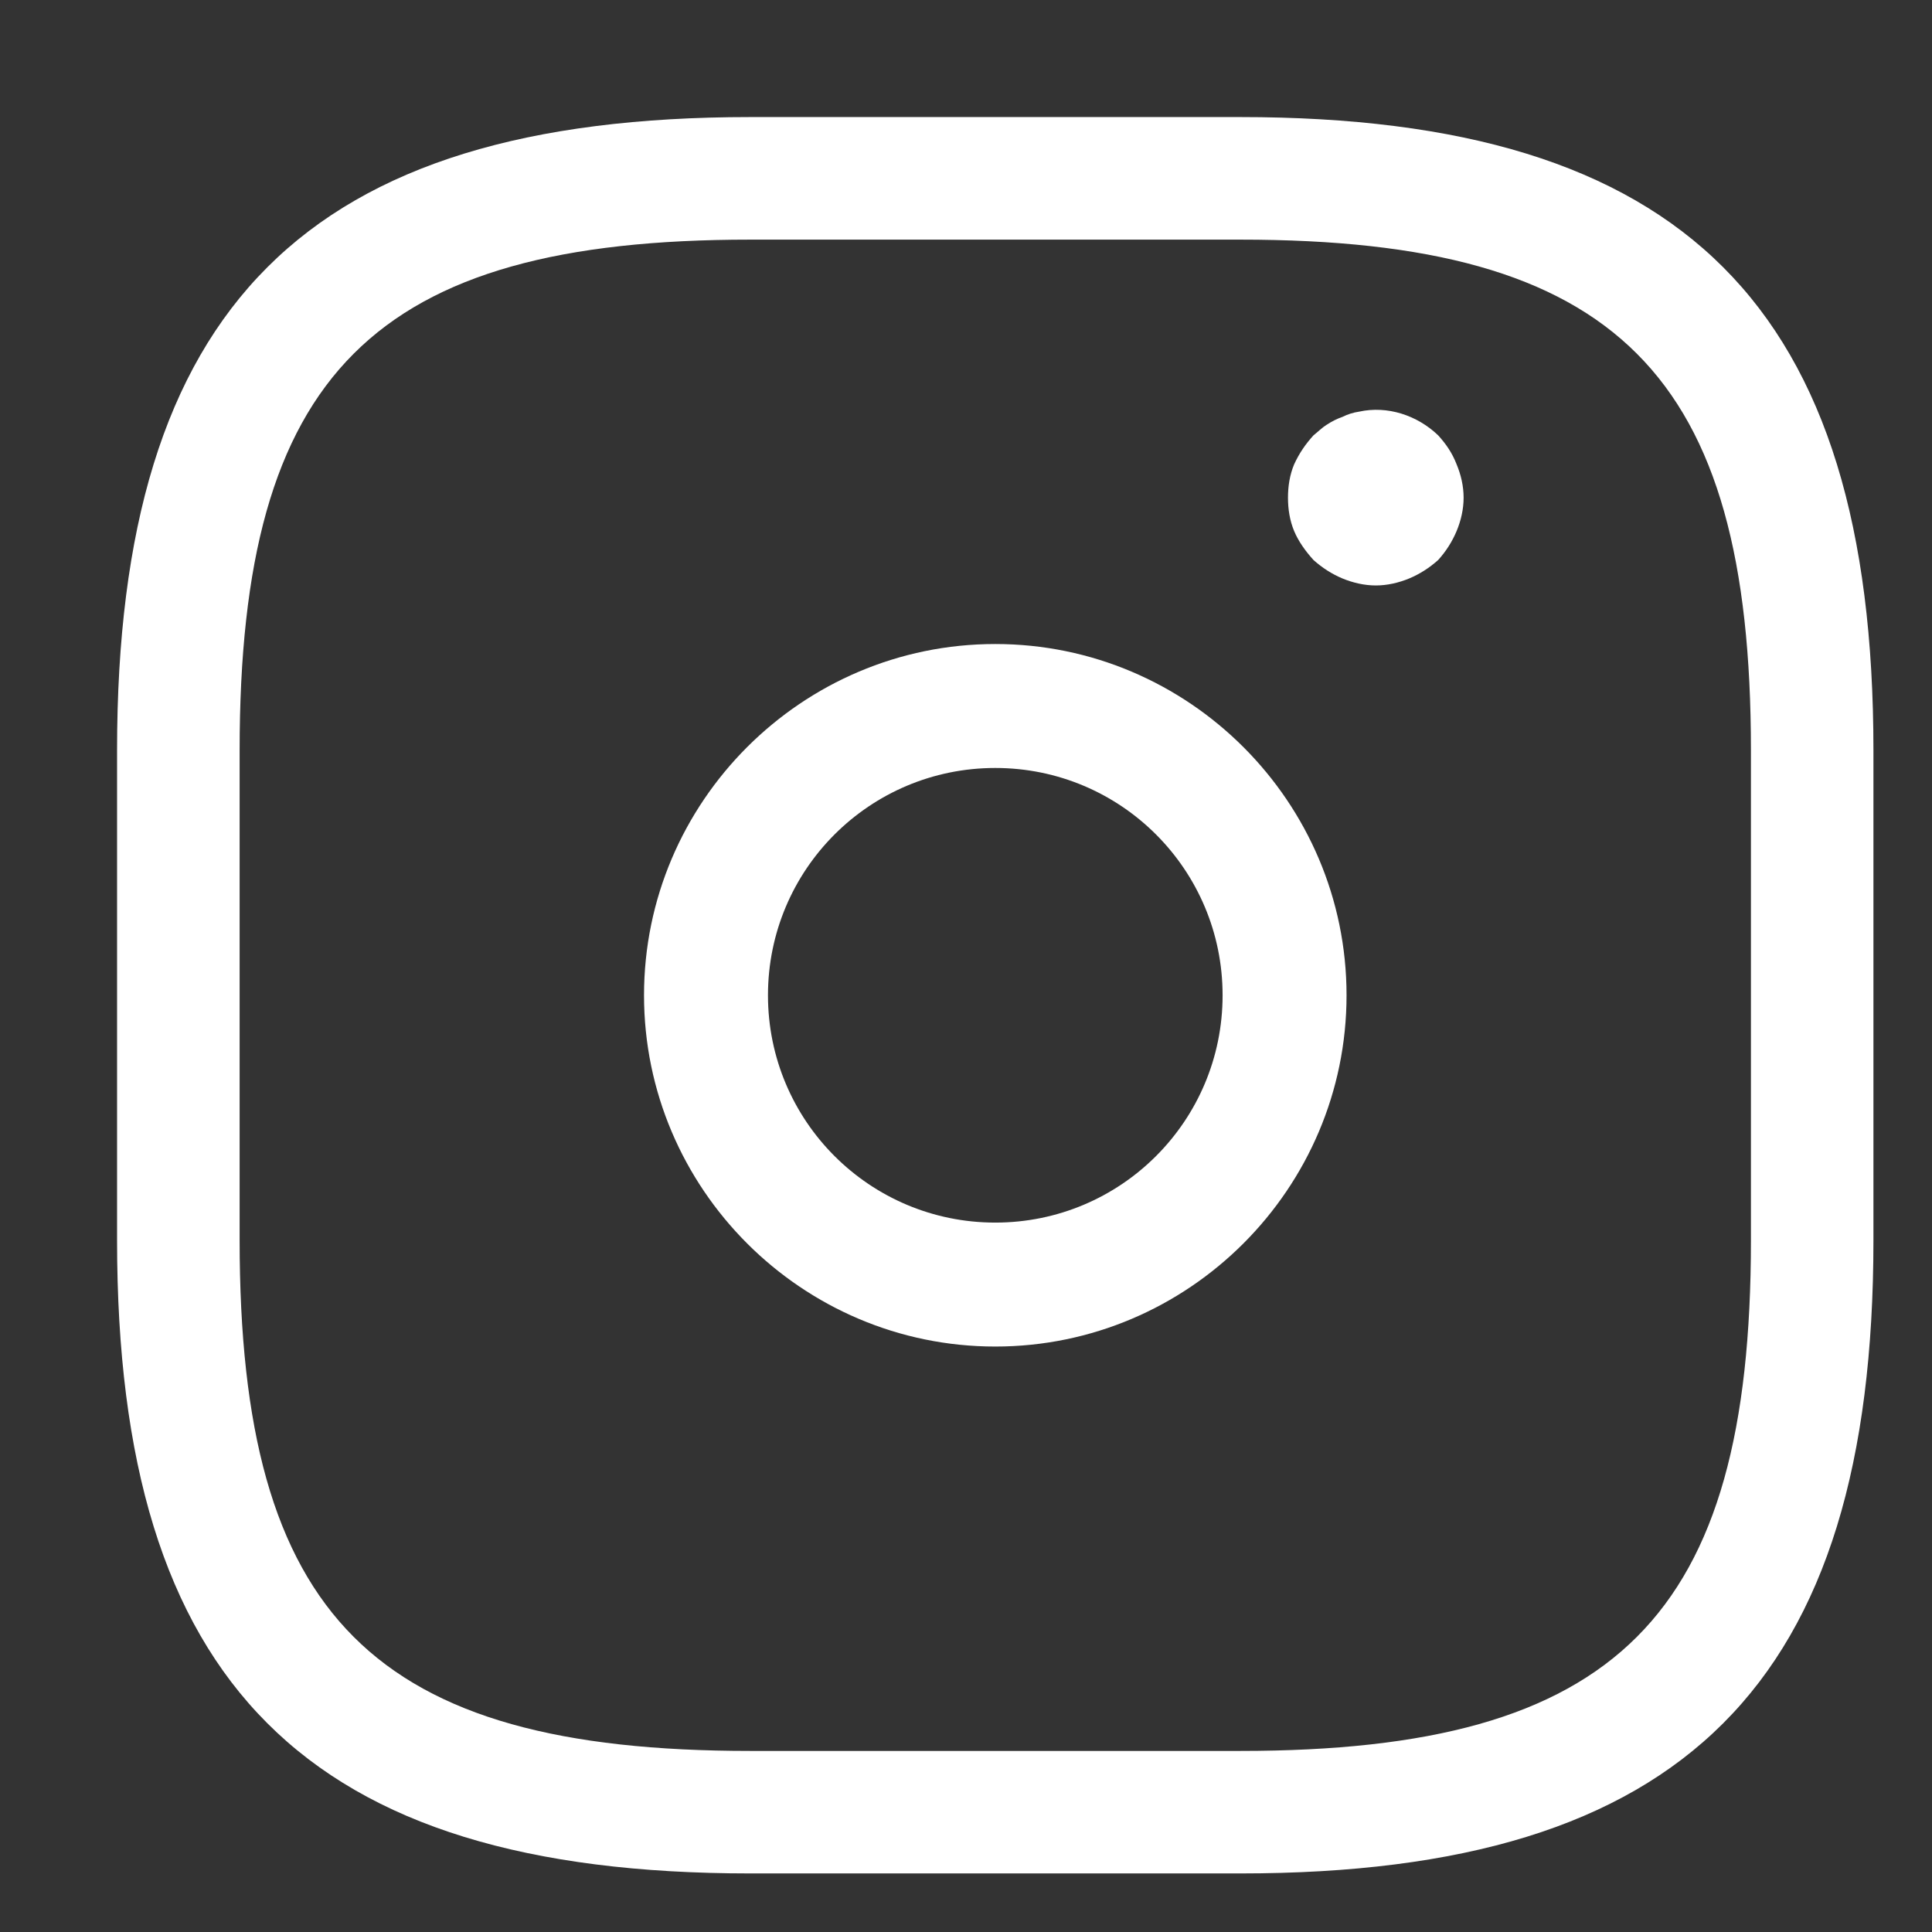
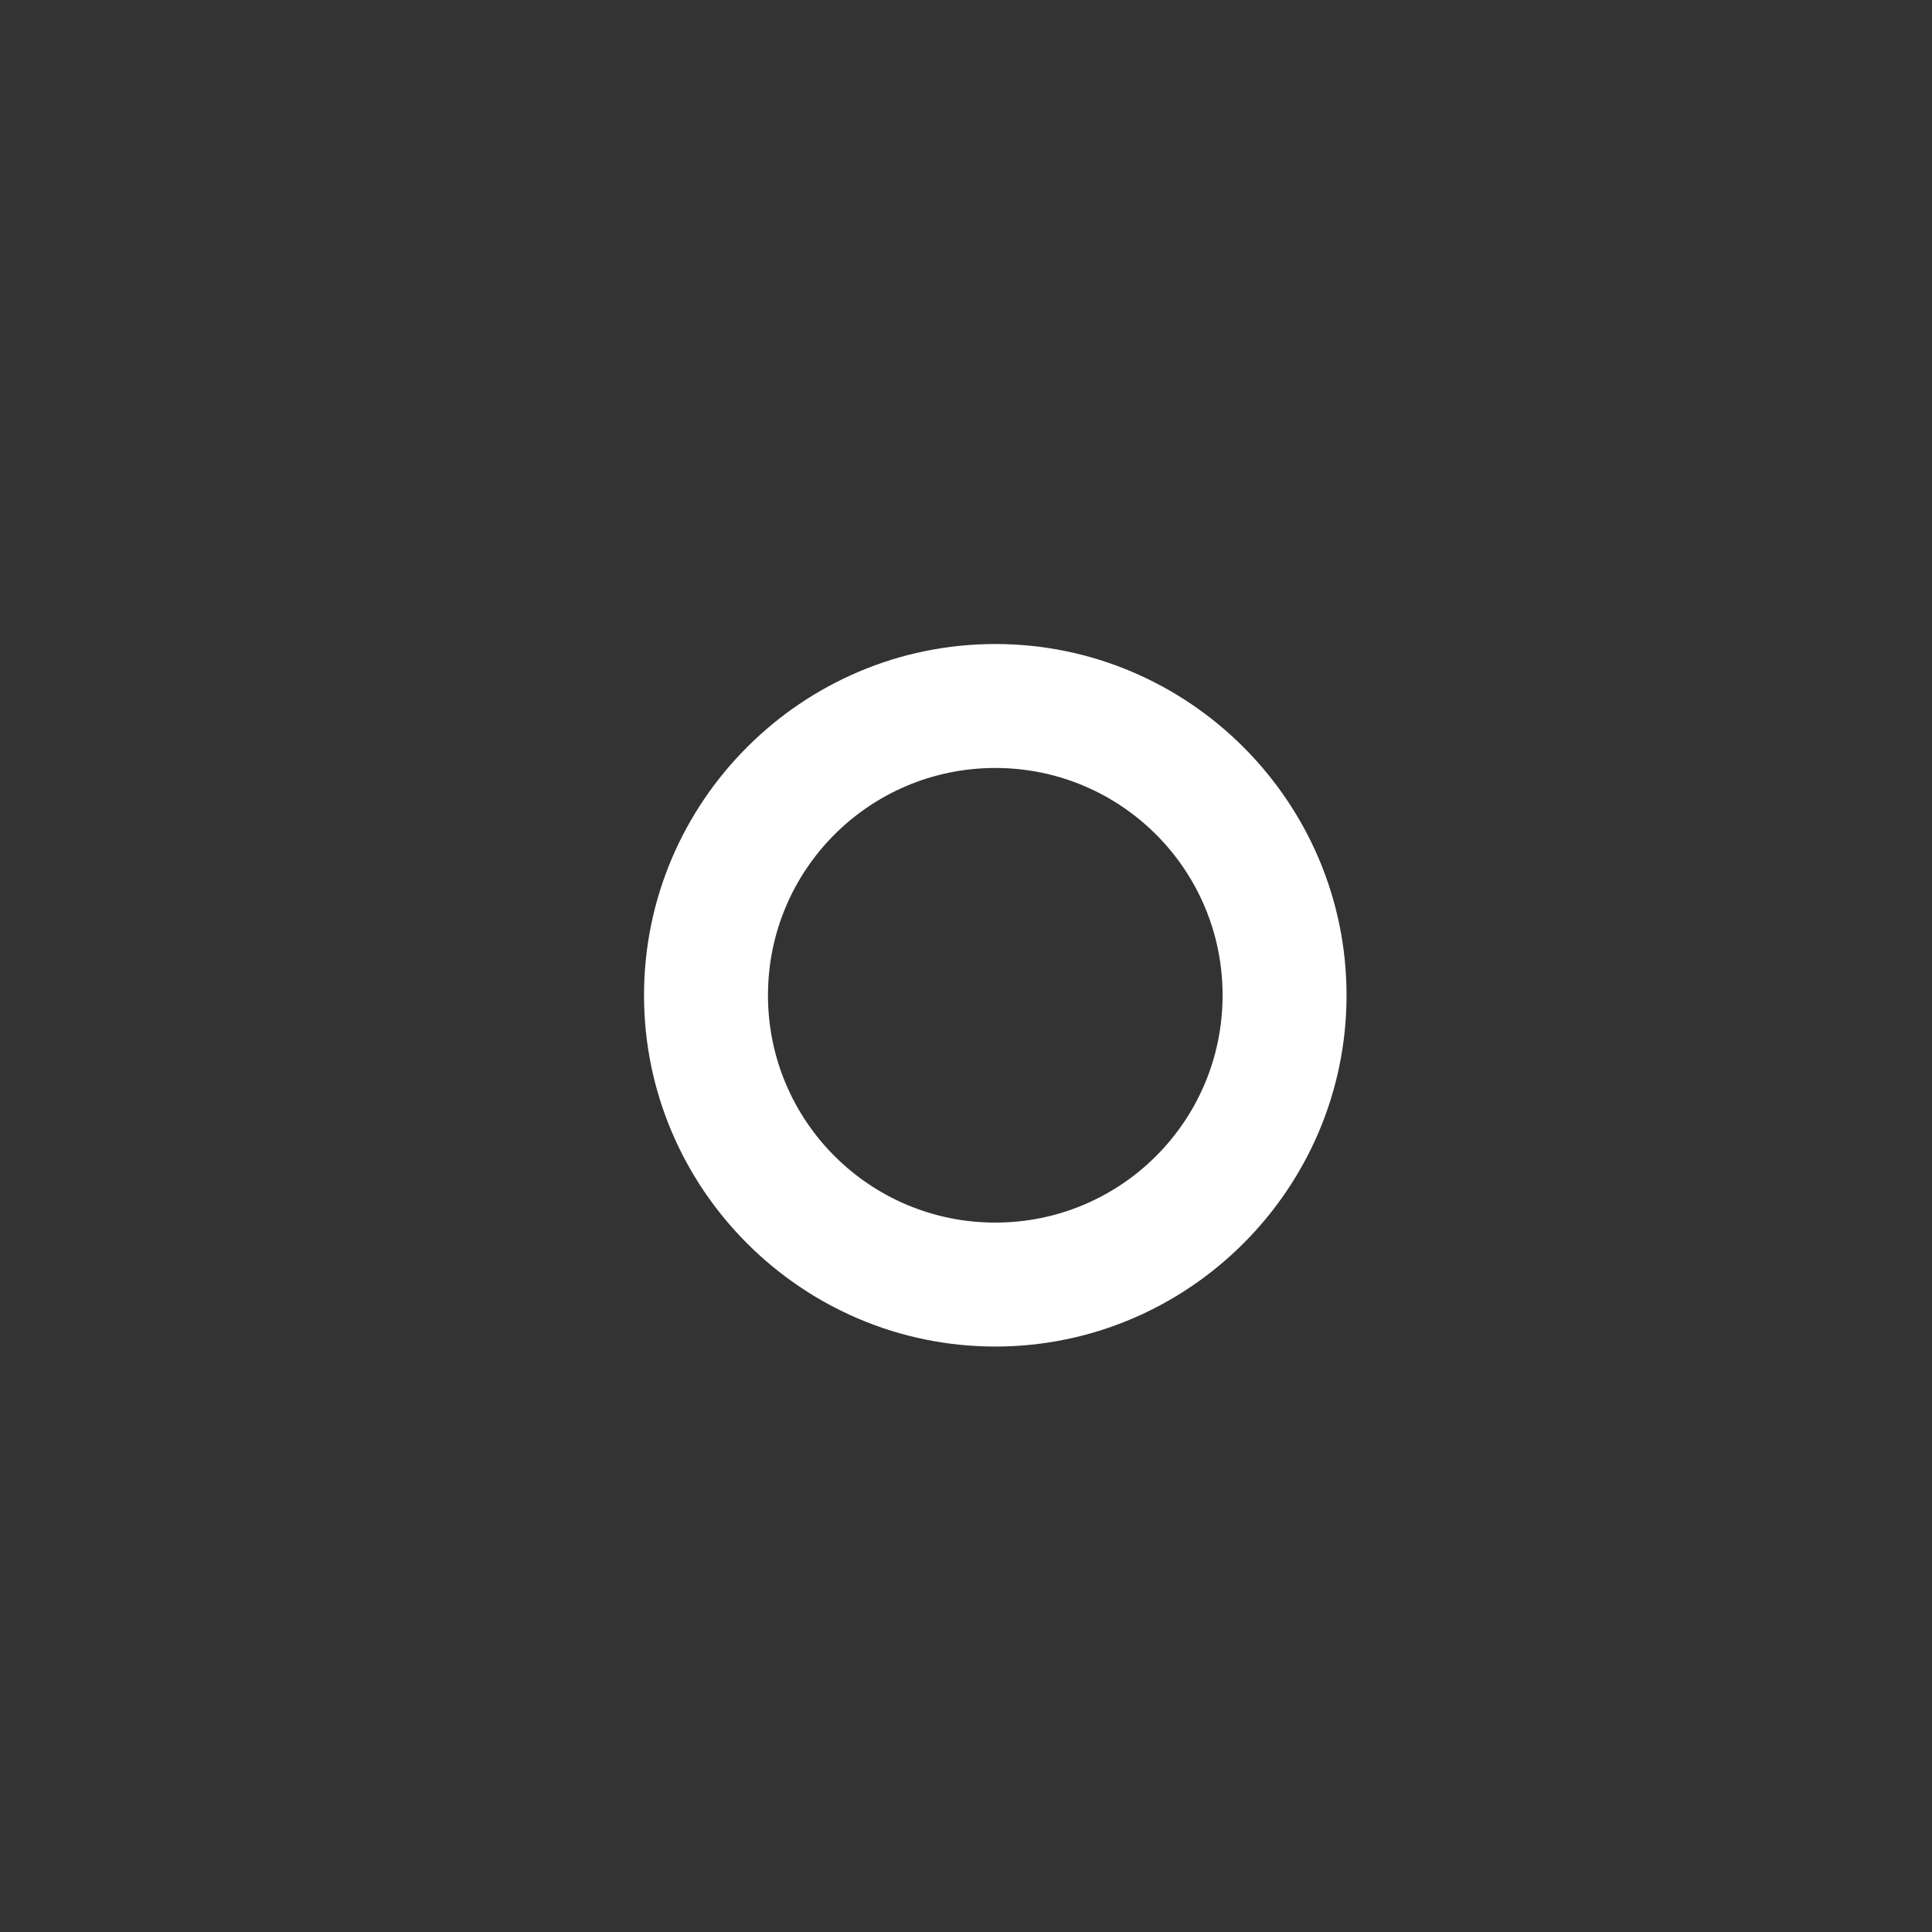
<svg xmlns="http://www.w3.org/2000/svg" width="32px" height="32px" viewBox="0 0 32 32" version="1.1">
  <rect x="0" y="0" width="32" height="32" fill="#333333" stroke="none" />
  <title>instagram</title>
  <g id="SCOCykel.dk" stroke="none" stroke-width="1" fill="none" fill-rule="evenodd">
    <g id="Home" transform="translate(-698, -2580)">
      <g id="Section-4---Social-feeds" transform="translate(0, 2384)">
        <g id="Instagram" transform="translate(668, 180)">
          <g id="instagram" transform="translate(30, 16)">
-             <path d="M12.426,31.03 C5.079,31.03 1.939,27.891 1.939,20.544 L1.939,12.426 C1.939,5.079 5.079,1.939 12.426,1.939 L20.544,1.939 C27.891,1.939 31.03,5.079 31.03,12.426 L31.03,20.544 C31.03,27.891 27.891,31.03 20.544,31.03 L12.426,31.03 Z M3.969,12.426 L3.969,20.544 C3.969,26.782 6.188,29.001 12.426,29.001 L20.544,29.001 C26.782,29.001 29.001,26.782 29.001,20.544 L29.001,12.426 C29.001,6.188 26.782,3.969 20.544,3.969 L12.426,3.969 C6.188,3.969 3.969,6.188 3.969,12.426 Z" id="Vector" fill="white" />
-             <path d="M10.667,16.485 C10.667,13.281 13.281,10.667 16.485,10.667 C19.688,10.667 22.303,13.281 22.303,16.485 C22.303,19.688 19.688,22.303 16.485,22.303 C13.281,22.303 10.667,19.688 10.667,16.485 Z M12.72,16.485 C12.72,18.566 14.404,20.25 16.485,20.25 C18.566,20.25 20.25,18.566 20.25,16.485 C20.25,14.404 18.566,12.72 16.485,12.72 C14.404,12.72 12.72,14.404 12.72,16.485 Z" id="Vector" fill="white" />
-             <path d="M22.235,9.581 C22.061,9.508 21.901,9.406 21.755,9.275 C21.624,9.13 21.508,8.97 21.435,8.796 C21.362,8.621 21.333,8.432 21.333,8.243 C21.333,8.054 21.362,7.865 21.435,7.691 C21.522,7.502 21.624,7.356 21.755,7.211 C21.828,7.153 21.901,7.08 21.973,7.036 C22.061,6.978 22.148,6.935 22.235,6.905 C22.322,6.862 22.41,6.833 22.512,6.818 C22.977,6.716 23.472,6.876 23.821,7.211 C23.952,7.356 24.053,7.502 24.126,7.691 C24.199,7.865 24.242,8.054 24.242,8.243 C24.242,8.432 24.199,8.621 24.126,8.796 C24.053,8.97 23.952,9.13 23.821,9.275 C23.675,9.406 23.515,9.508 23.341,9.581 C23.166,9.653 22.977,9.697 22.788,9.697 C22.599,9.697 22.41,9.653 22.235,9.581 Z" id="Vector" fill="white" fill-rule="nonzero" />
+             <path d="M10.667,16.485 C10.667,13.281 13.281,10.667 16.485,10.667 C19.688,10.667 22.303,13.281 22.303,16.485 C22.303,19.688 19.688,22.303 16.485,22.303 C13.281,22.303 10.667,19.688 10.667,16.485 M12.72,16.485 C12.72,18.566 14.404,20.25 16.485,20.25 C18.566,20.25 20.25,18.566 20.25,16.485 C20.25,14.404 18.566,12.72 16.485,12.72 C14.404,12.72 12.72,14.404 12.72,16.485 Z" id="Vector" fill="white" />
            <path d="M32,0 L32,32 L0,32 L0,0 L32,0 Z" id="Vector" opacity="0" />
          </g>
        </g>
      </g>
    </g>
  </g>
</svg>